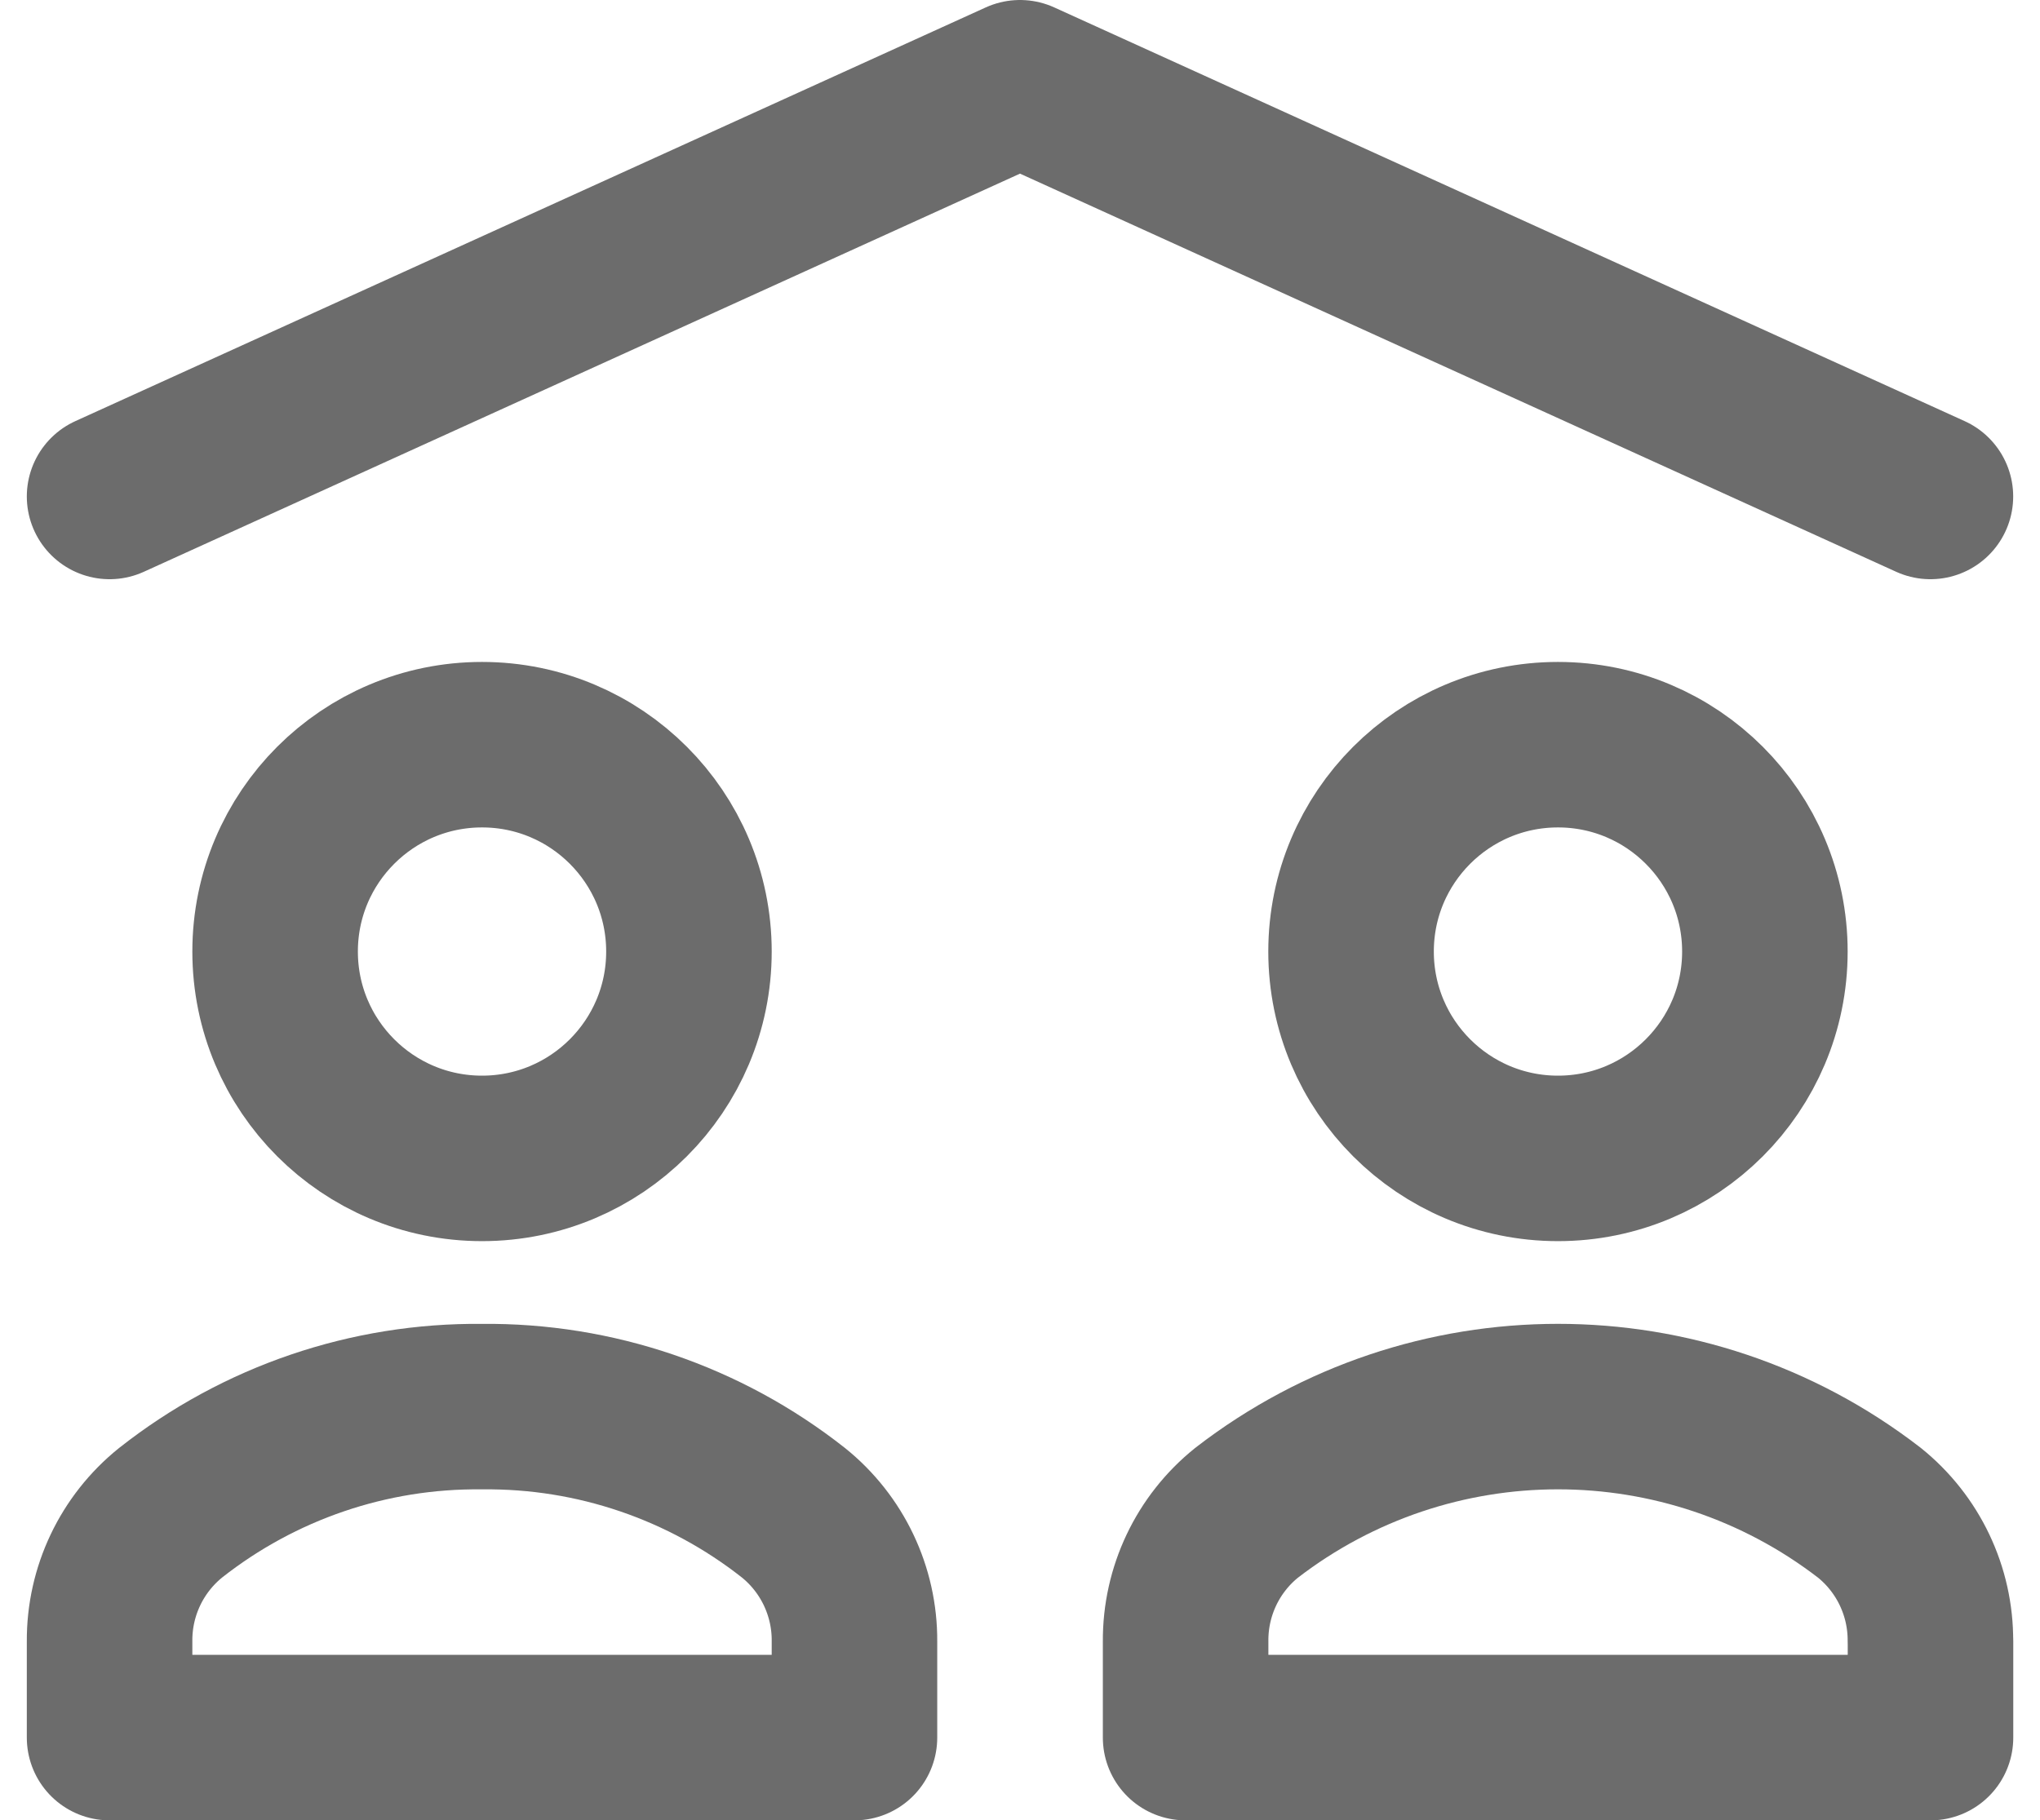
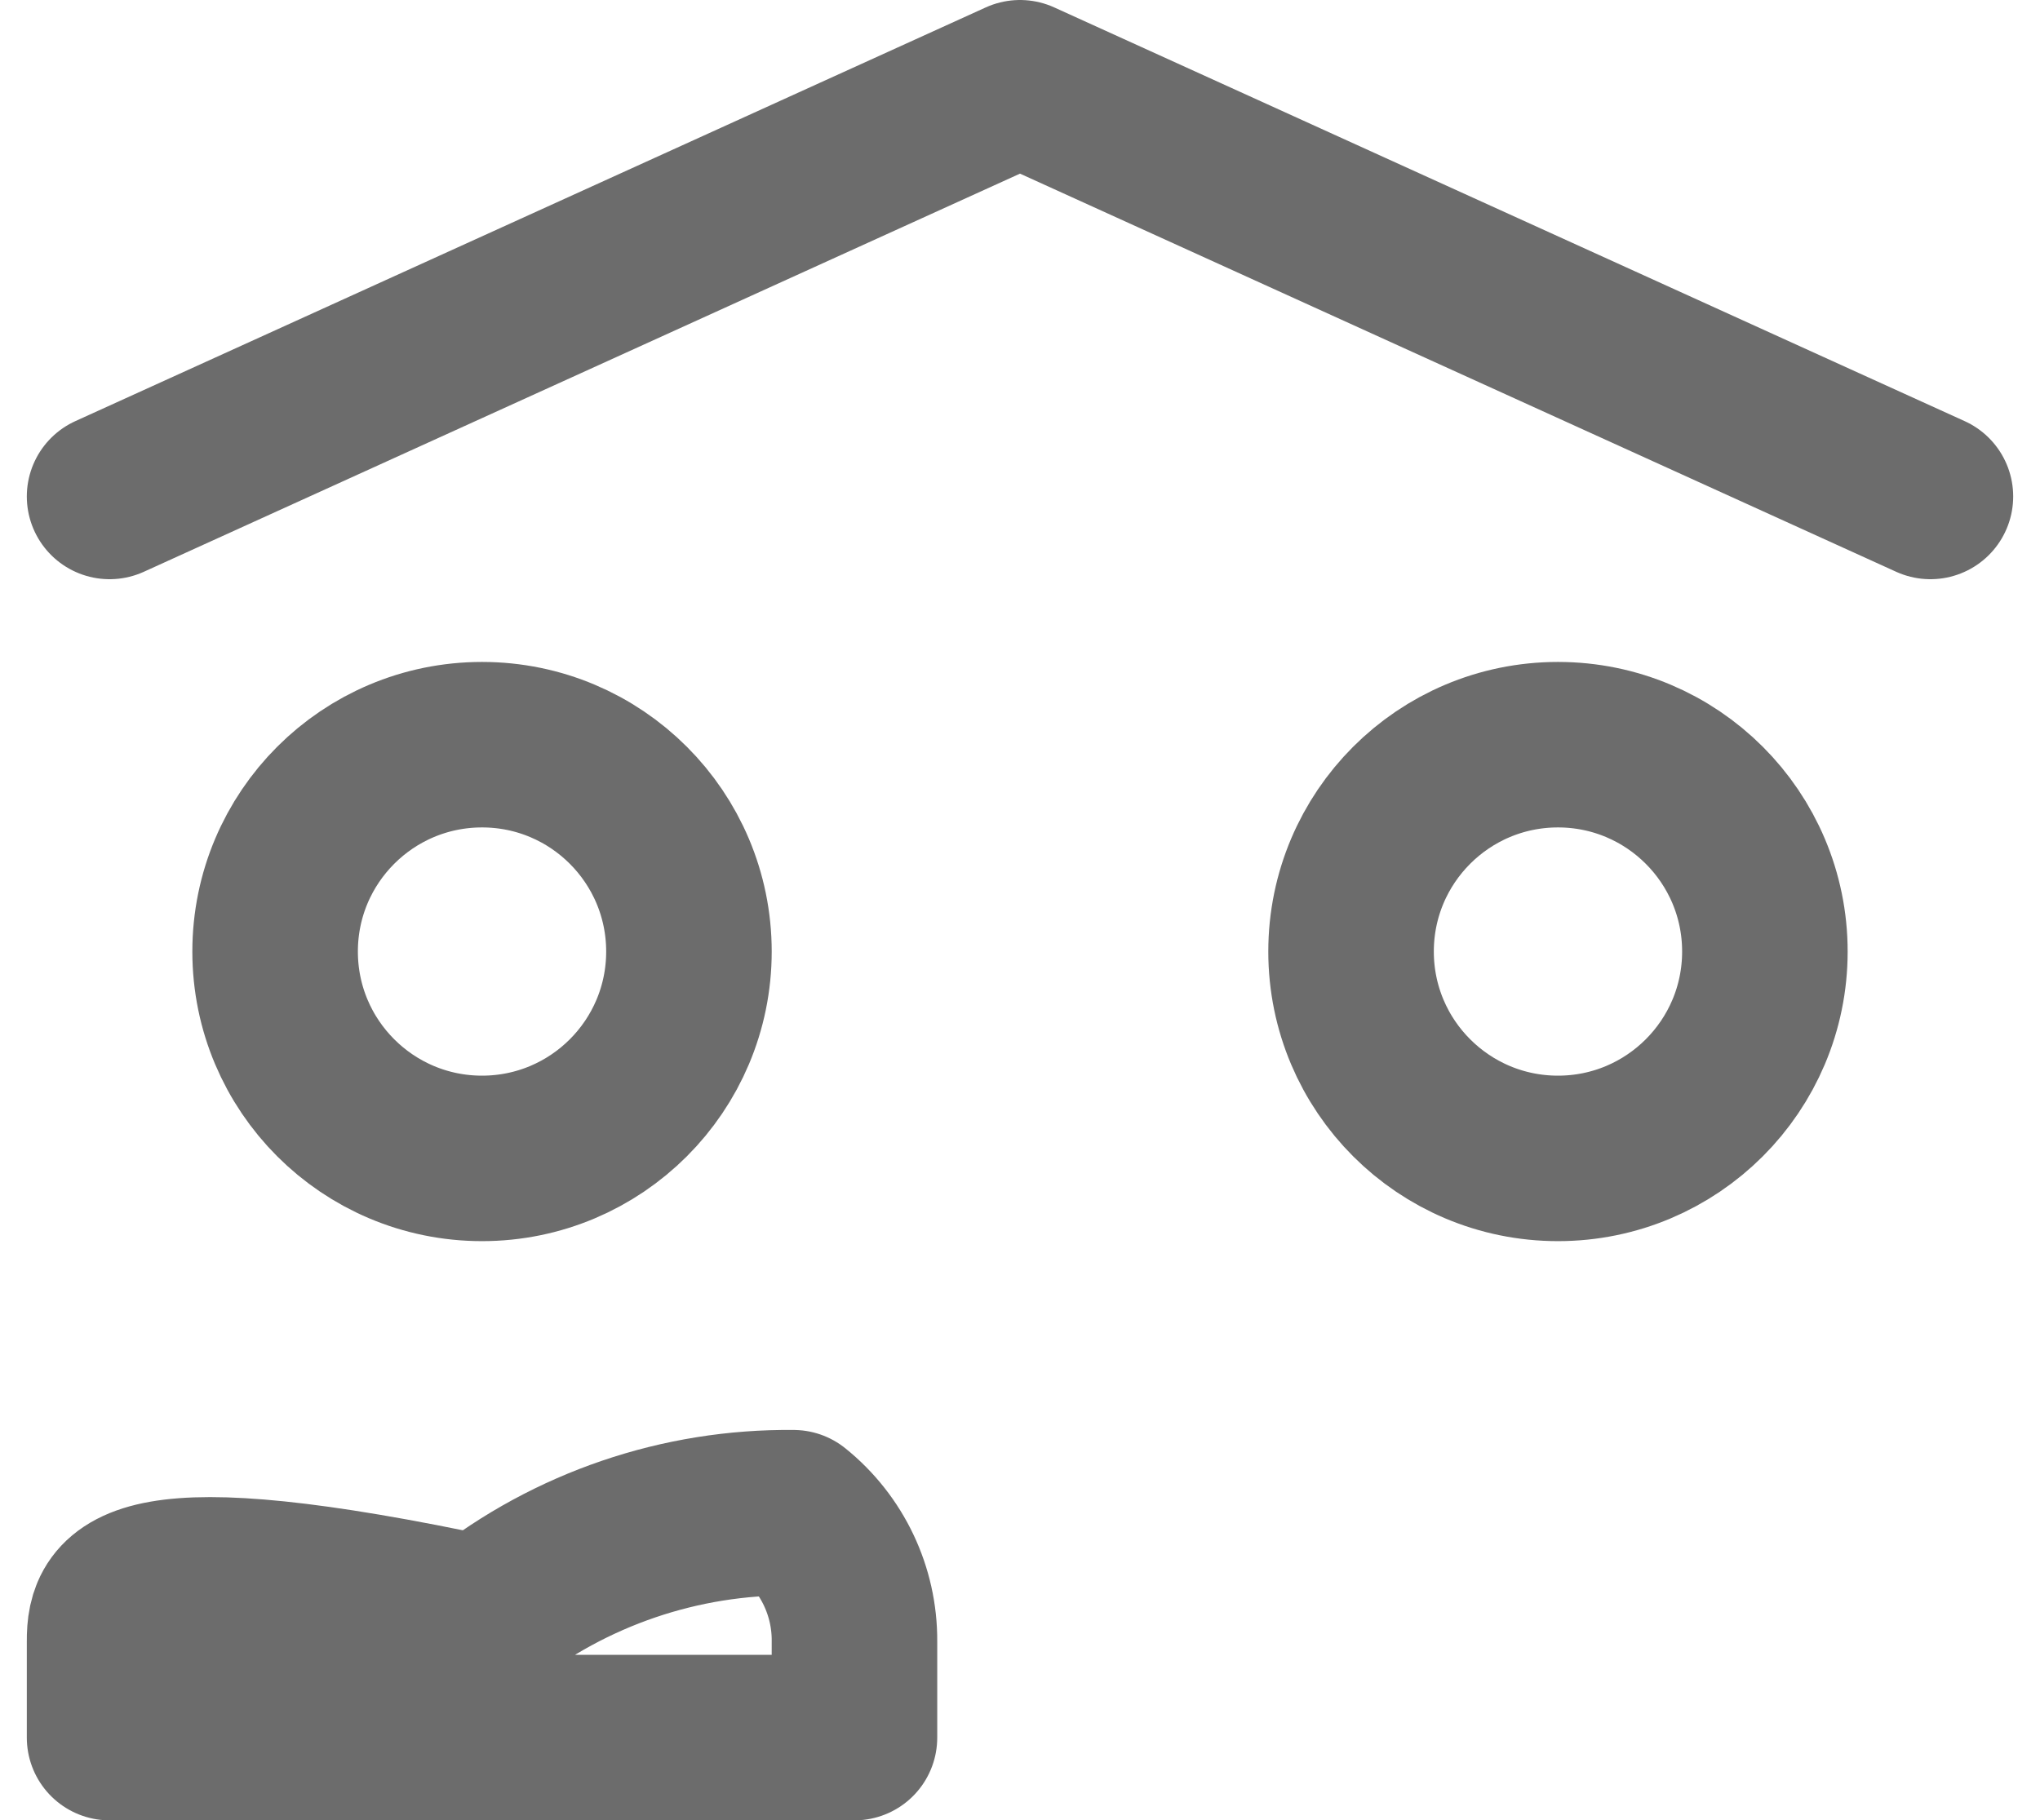
<svg xmlns="http://www.w3.org/2000/svg" version="1.1" id="Layer_1" x="0px" y="0px" width="24.648px" height="22px" viewBox="0 0 24.648 22" enable-background="new 0 0 24.648 22" xml:space="preserve">
  <g id="family-roof" transform="translate(0.324 -1)">
    <g id="Group_495">
      <path id="Path_555" fill="none" stroke="#6C6C6C" stroke-width="2" stroke-linecap="round" stroke-linejoin="round" d="M1,7l11-5    l11,5" />
-       <path id="Path_556" fill="none" stroke="#6C6C6C" stroke-width="2" stroke-linecap="round" stroke-linejoin="round" d="M10,20.836    c0.004-0.604-0.268-1.176-0.738-1.554C8.191,18.438,6.863,17.985,5.5,18c-1.364-0.015-2.691,0.438-3.762,1.282    C1.268,19.66,0.996,20.232,1,20.836V22h9V20.836z" />
+       <path id="Path_556" fill="none" stroke="#6C6C6C" stroke-width="2" stroke-linecap="round" stroke-linejoin="round" d="M10,20.836    c0.004-0.604-0.268-1.176-0.738-1.554c-1.364-0.015-2.691,0.438-3.762,1.282    C1.268,19.66,0.996,20.232,1,20.836V22h9V20.836z" />
      <circle id="Ellipse_55" fill="none" stroke="#6C6C6C" stroke-width="2" stroke-linecap="round" stroke-linejoin="round" cx="5.5" cy="12.5" r="2.5" />
-       <path id="Path_557" fill="none" stroke="#6C6C6C" stroke-width="2" stroke-linecap="round" stroke-linejoin="round" d="M23,20.836    c0.004-0.604-0.268-1.176-0.738-1.554c-2.217-1.71-5.307-1.71-7.523,0c-0.471,0.378-0.742,0.95-0.738,1.554V22h9V20.836z" />
      <circle id="Ellipse_56" fill="none" stroke="#6C6C6C" stroke-width="2" stroke-linecap="round" stroke-linejoin="round" cx="18.5" cy="12.5" r="2.5" />
    </g>
  </g>
</svg>